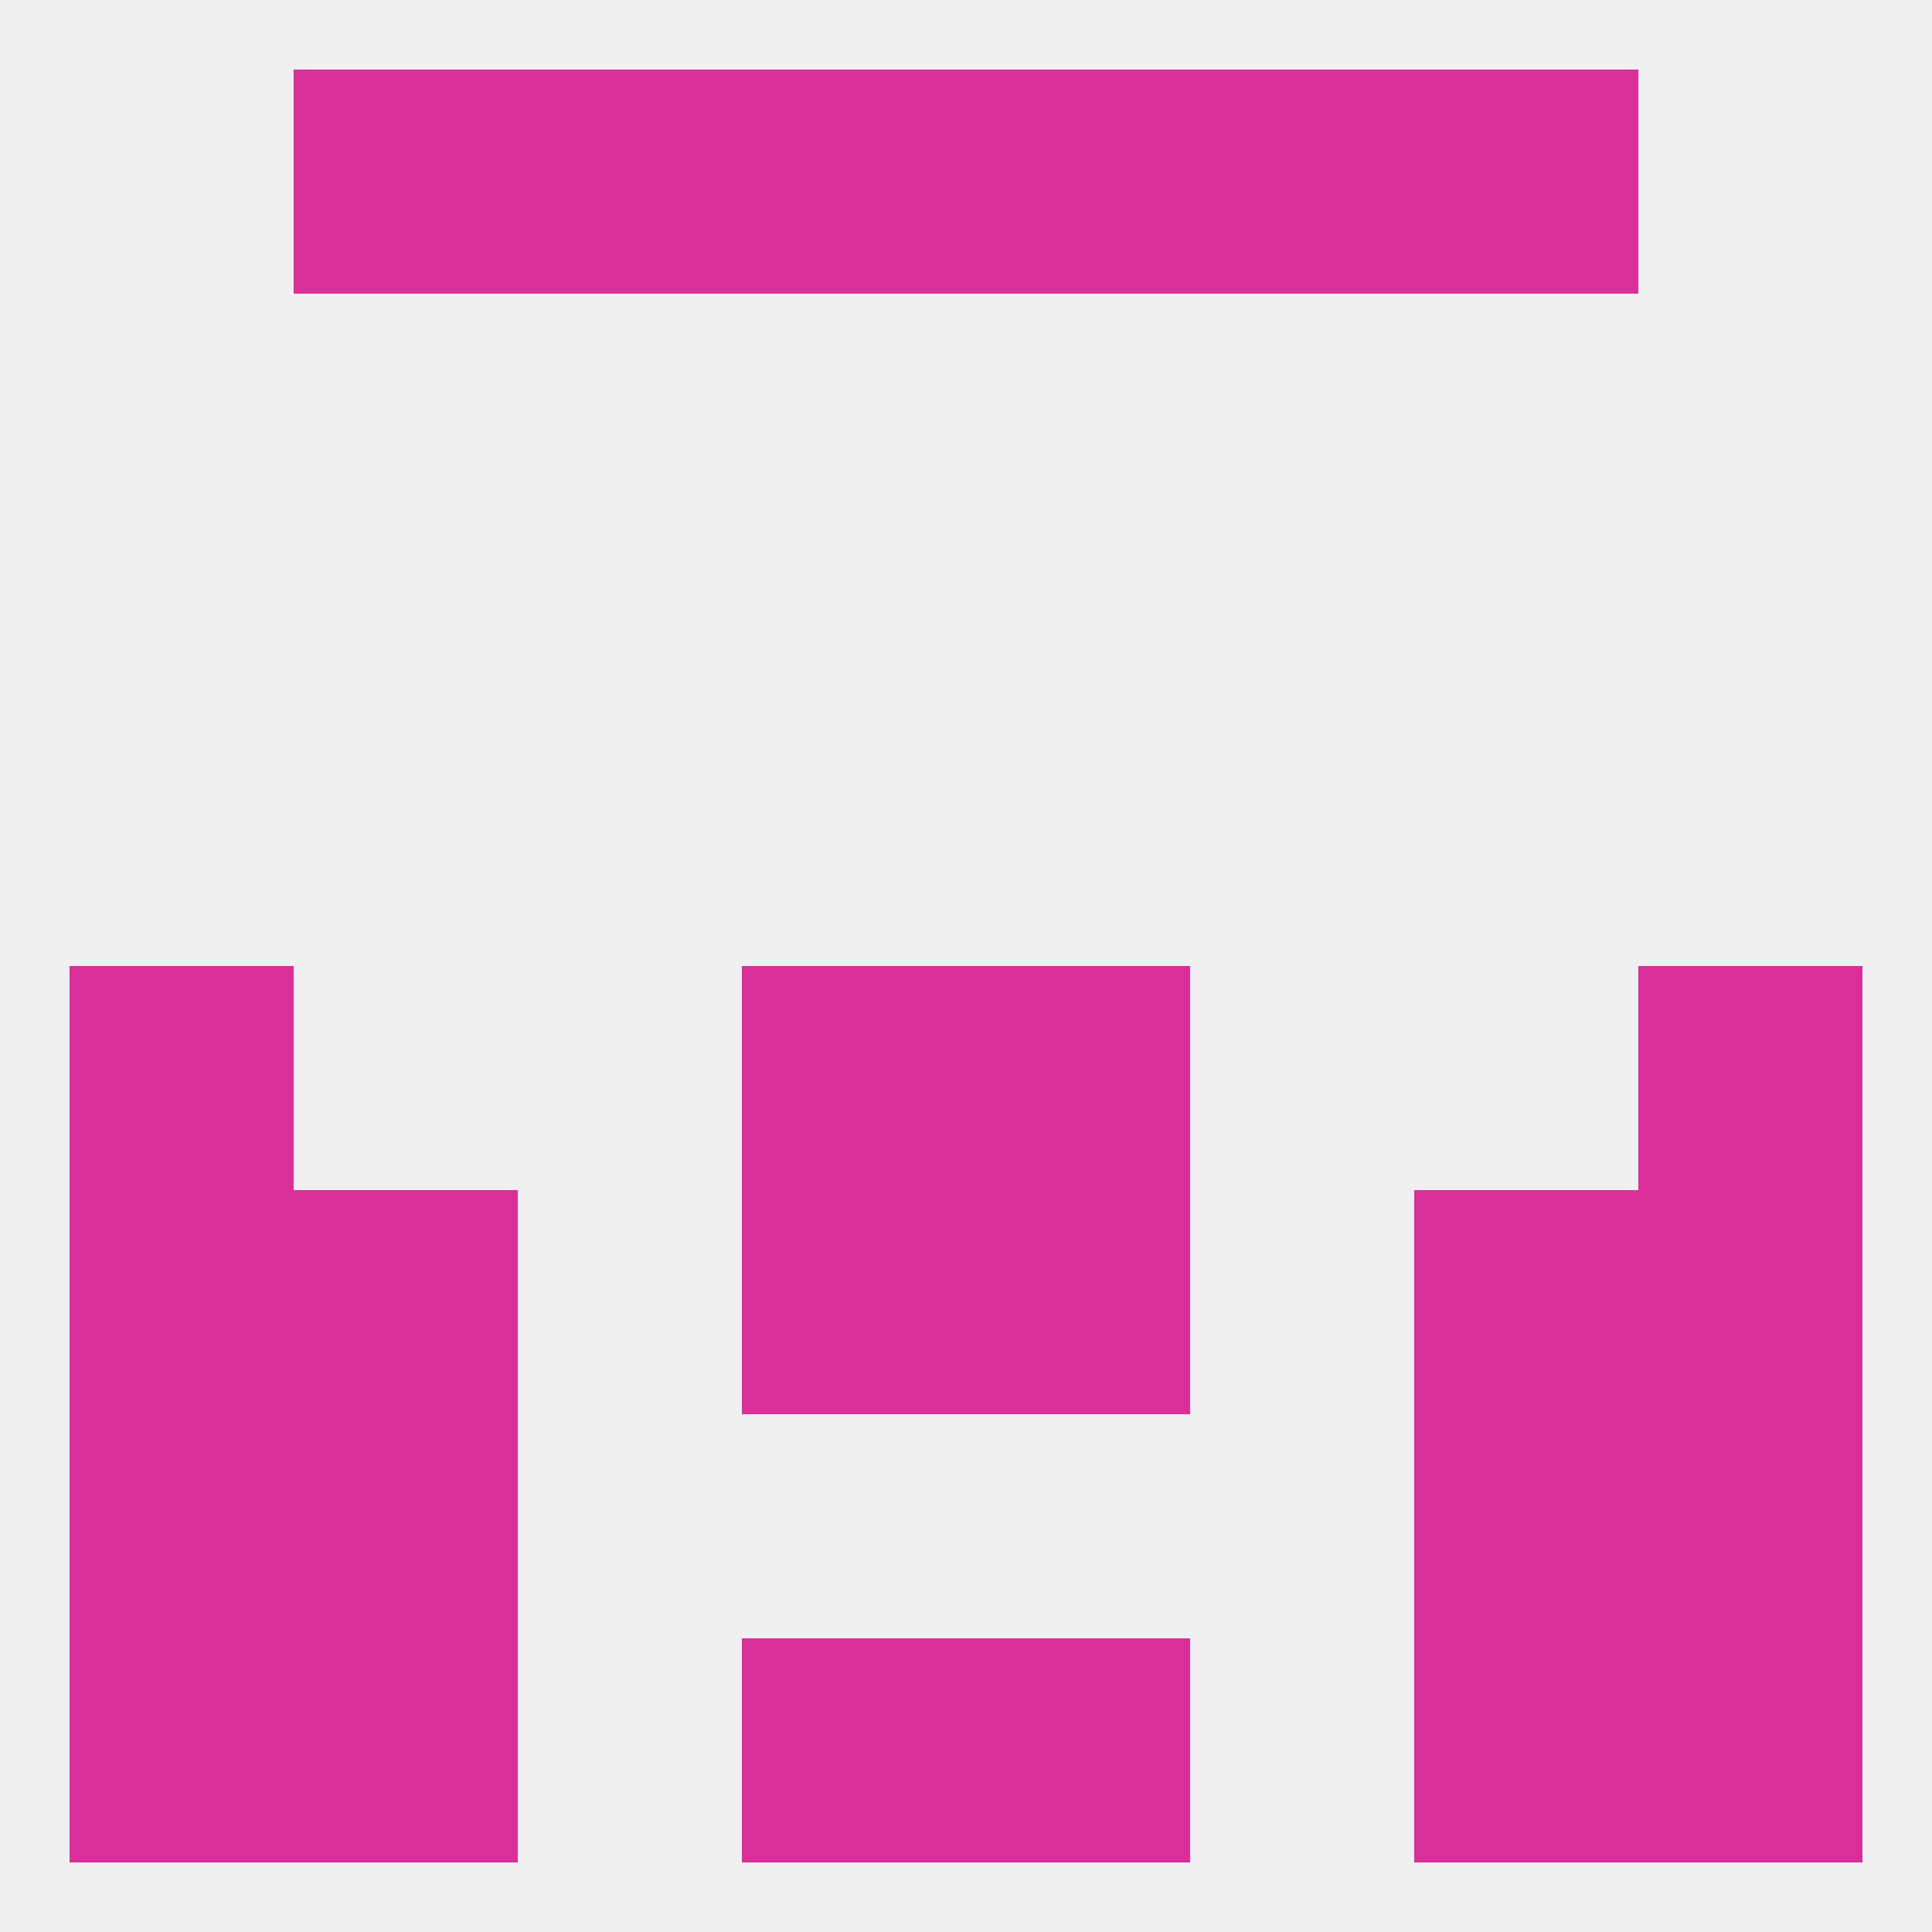
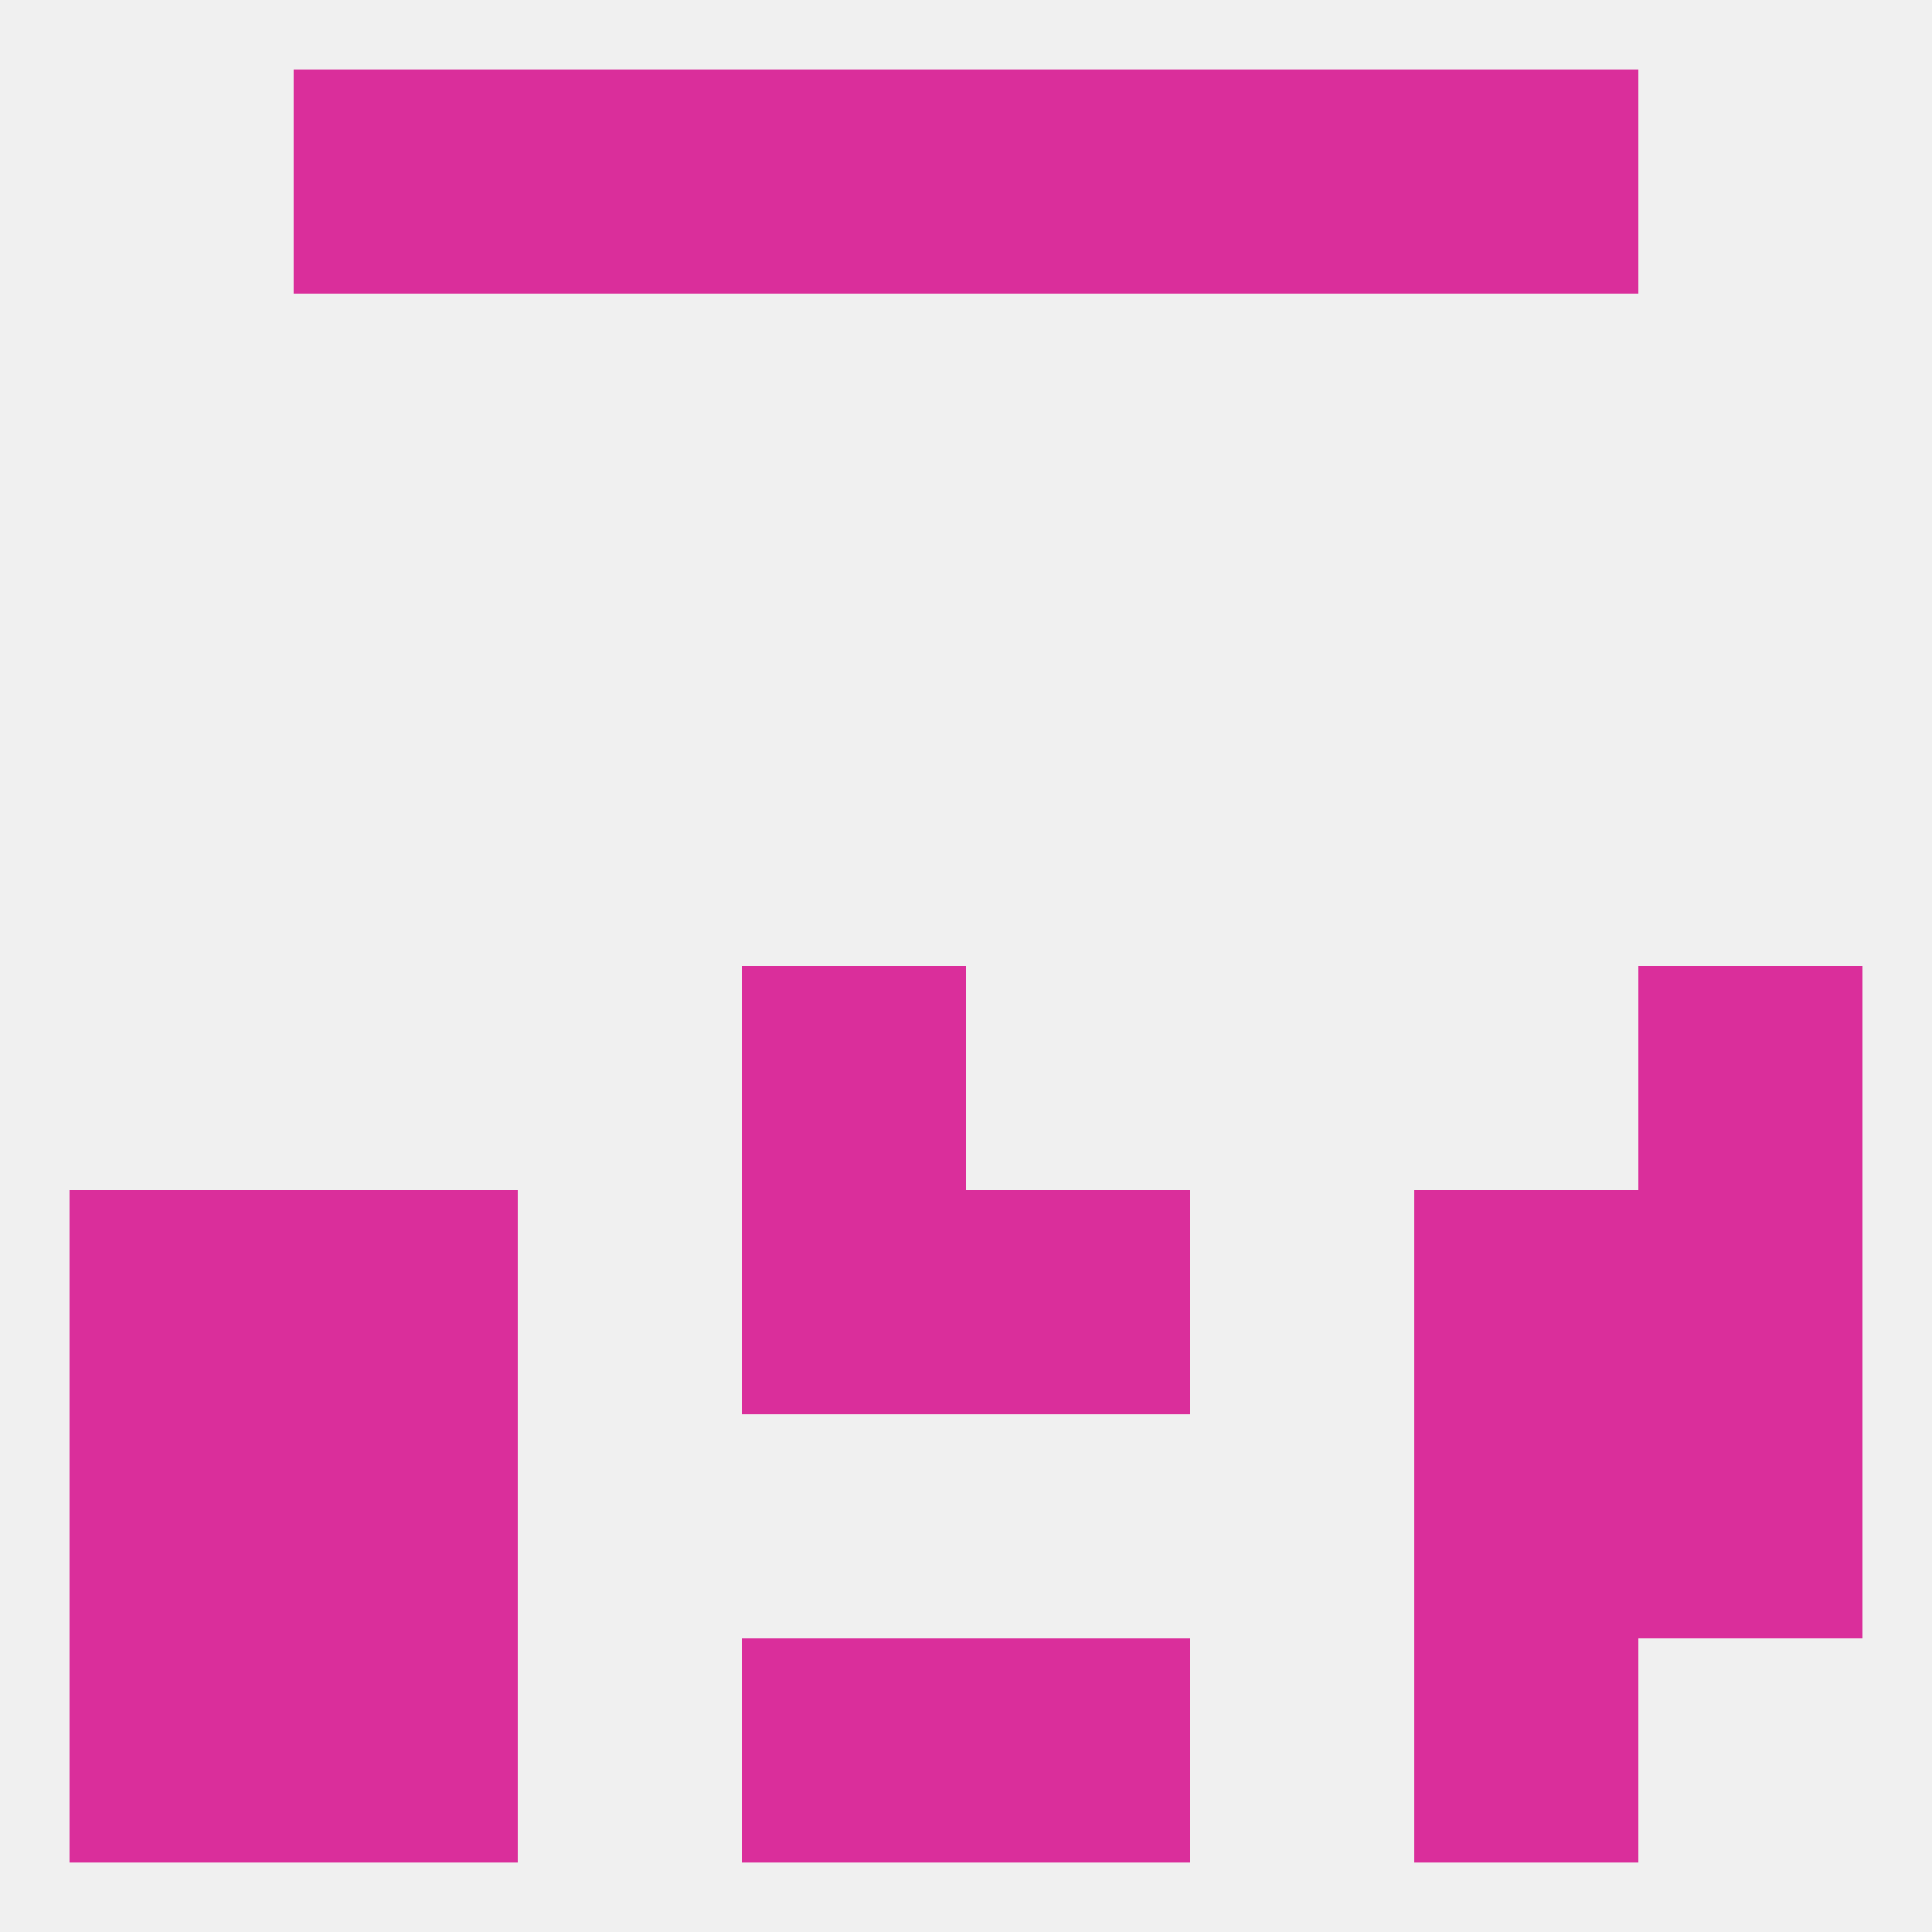
<svg xmlns="http://www.w3.org/2000/svg" version="1.1" baseprofile="full" width="250" height="250" viewBox="0 0 250 250">
  <rect width="100%" height="100%" fill="rgba(240,240,240,255)" />
  <rect x="9" y="212" width="29" height="29" fill="rgba(218,46,155,255)" />
-   <rect x="212" y="212" width="29" height="29" fill="rgba(218,46,155,255)" />
  <rect x="38" y="212" width="29" height="29" fill="rgba(218,46,155,255)" />
  <rect x="183" y="212" width="29" height="29" fill="rgba(218,46,155,255)" />
  <rect x="96" y="212" width="29" height="29" fill="rgba(218,46,155,255)" />
  <rect x="125" y="212" width="29" height="29" fill="rgba(218,46,155,255)" />
  <rect x="125" y="9" width="29" height="29" fill="rgba(218,46,155,255)" />
  <rect x="67" y="9" width="29" height="29" fill="rgba(218,46,155,255)" />
  <rect x="154" y="9" width="29" height="29" fill="rgba(218,46,155,255)" />
  <rect x="38" y="9" width="29" height="29" fill="rgba(218,46,155,255)" />
  <rect x="183" y="9" width="29" height="29" fill="rgba(218,46,155,255)" />
  <rect x="96" y="9" width="29" height="29" fill="rgba(218,46,155,255)" />
  <rect x="212" y="125" width="29" height="29" fill="rgba(218,46,155,255)" />
  <rect x="96" y="125" width="29" height="29" fill="rgba(218,46,155,255)" />
-   <rect x="125" y="125" width="29" height="29" fill="rgba(218,46,155,255)" />
-   <rect x="9" y="125" width="29" height="29" fill="rgba(218,46,155,255)" />
  <rect x="9" y="154" width="29" height="29" fill="rgba(218,46,155,255)" />
  <rect x="212" y="154" width="29" height="29" fill="rgba(218,46,155,255)" />
  <rect x="96" y="154" width="29" height="29" fill="rgba(218,46,155,255)" />
  <rect x="125" y="154" width="29" height="29" fill="rgba(218,46,155,255)" />
  <rect x="38" y="154" width="29" height="29" fill="rgba(218,46,155,255)" />
  <rect x="183" y="154" width="29" height="29" fill="rgba(218,46,155,255)" />
  <rect x="183" y="183" width="29" height="29" fill="rgba(218,46,155,255)" />
  <rect x="9" y="183" width="29" height="29" fill="rgba(218,46,155,255)" />
  <rect x="212" y="183" width="29" height="29" fill="rgba(218,46,155,255)" />
  <rect x="38" y="183" width="29" height="29" fill="rgba(218,46,155,255)" />
</svg>